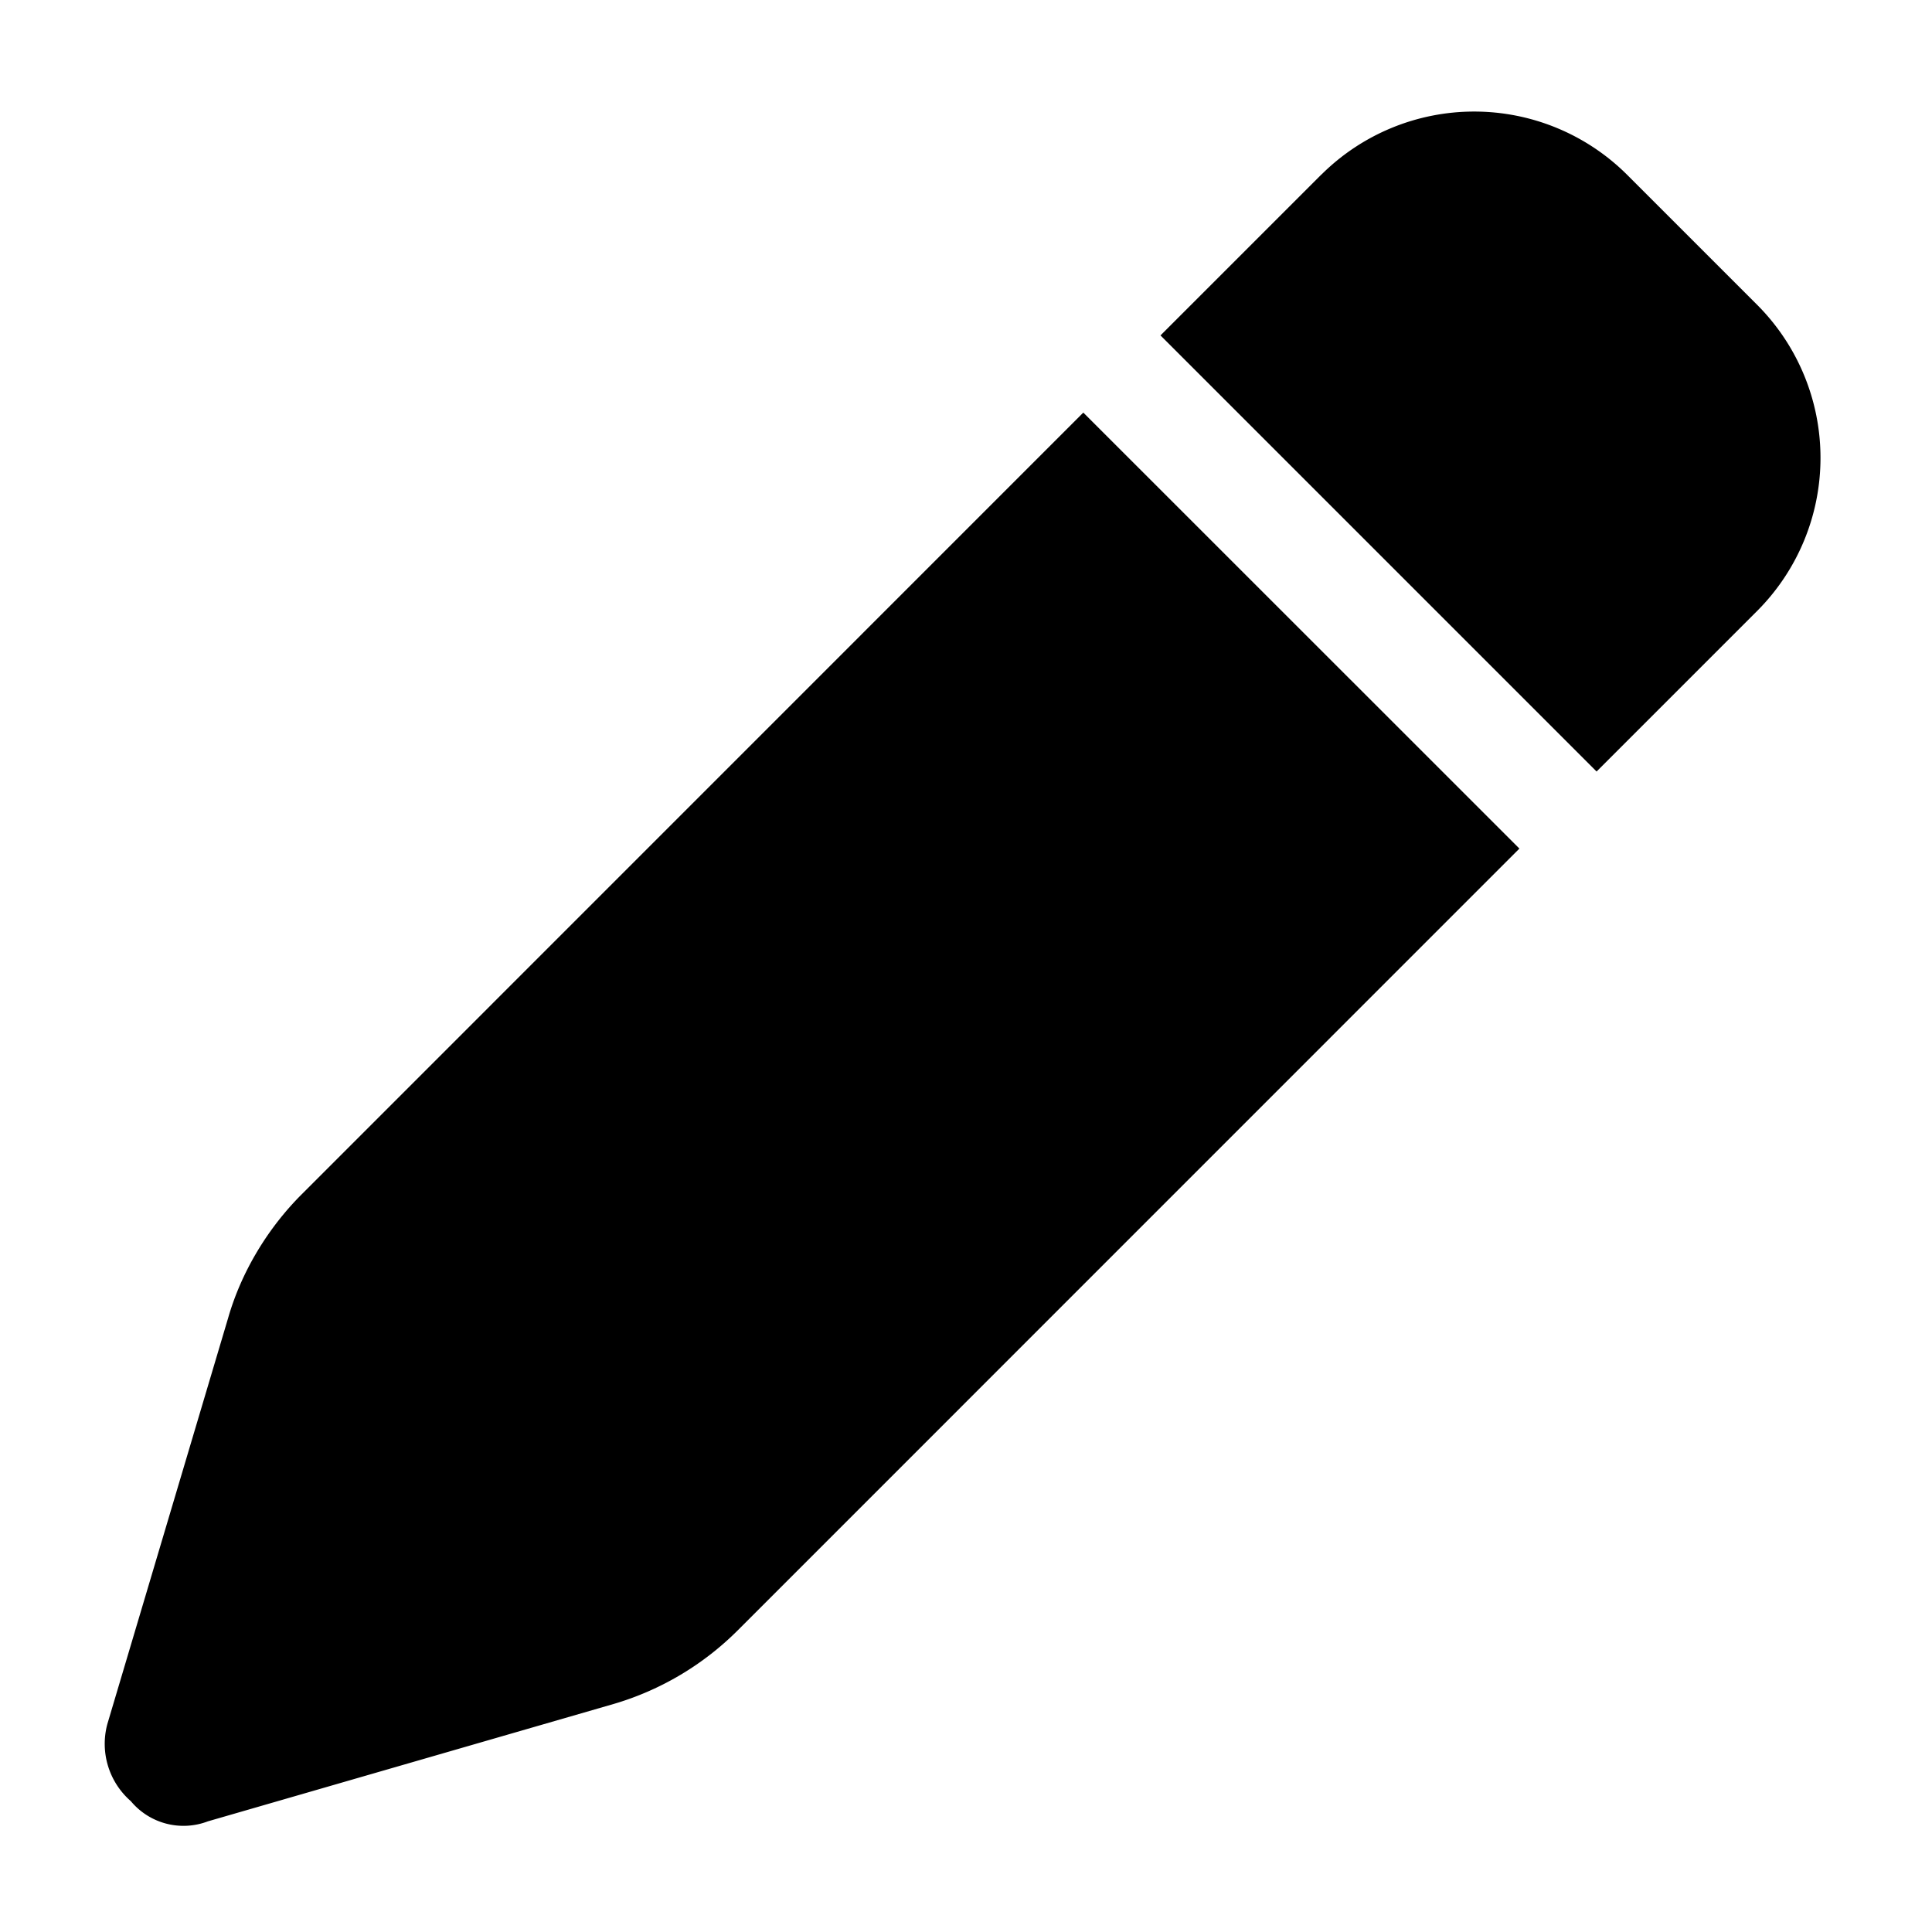
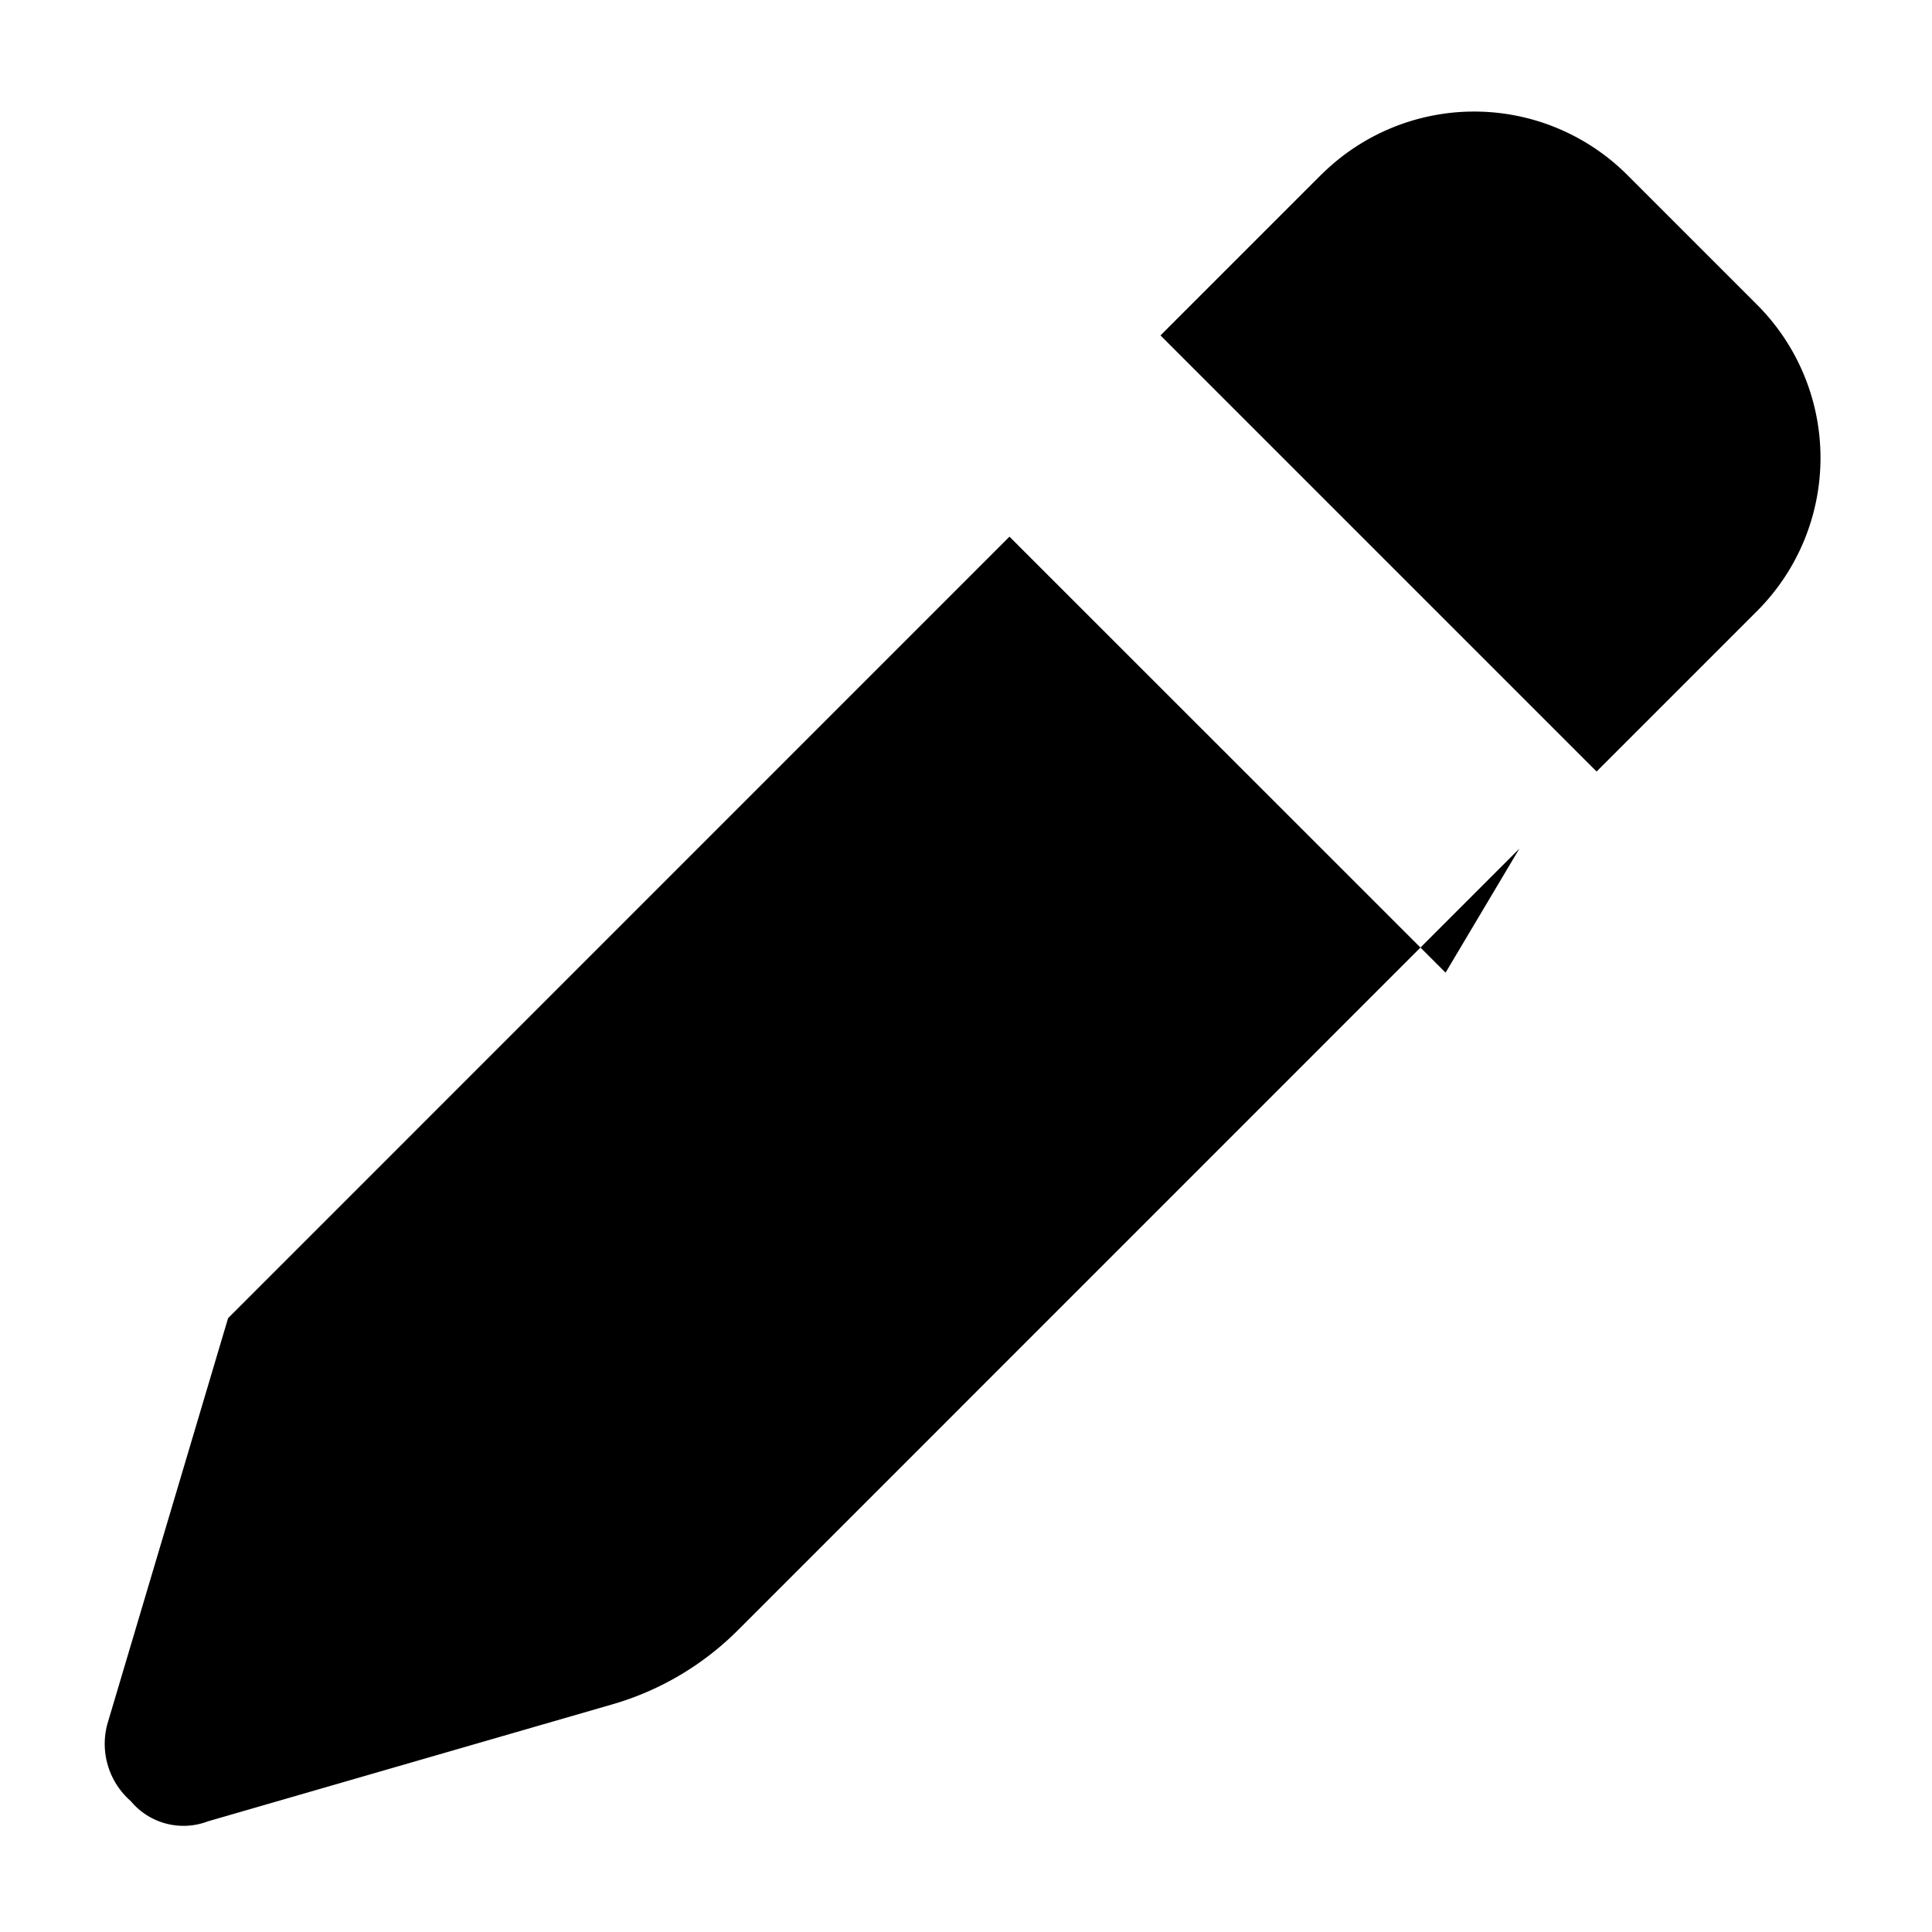
<svg xmlns="http://www.w3.org/2000/svg" id="icon-edit" class="icon--directional" viewBox="0 0 18 18">
-   <path d="M12.313 1.625a2.018 2.018 0 0 1 2.843 0l1.219 1.219a2.018 2.018 0 0 1 0 2.844l-1.5 1.5-4.063-4.063 1.5-1.5Zm1.843 6.281-7.281 7.282a2.722 2.722 0 0 1-1.156.687l-3.782 1.094a.638.638 0 0 1-.718-.188.708.708 0 0 1-.219-.718l1.125-3.782c.125-.437.375-.844.688-1.156l7.28-7.281 4.063 4.062Z" />
+   <path d="M12.313 1.625a2.018 2.018 0 0 1 2.843 0l1.219 1.219a2.018 2.018 0 0 1 0 2.844l-1.5 1.5-4.063-4.063 1.5-1.5Zm1.843 6.281-7.281 7.282a2.722 2.722 0 0 1-1.156.687l-3.782 1.094a.638.638 0 0 1-.718-.188.708.708 0 0 1-.219-.718l1.125-3.782l7.28-7.281 4.063 4.062Z" />
</svg>